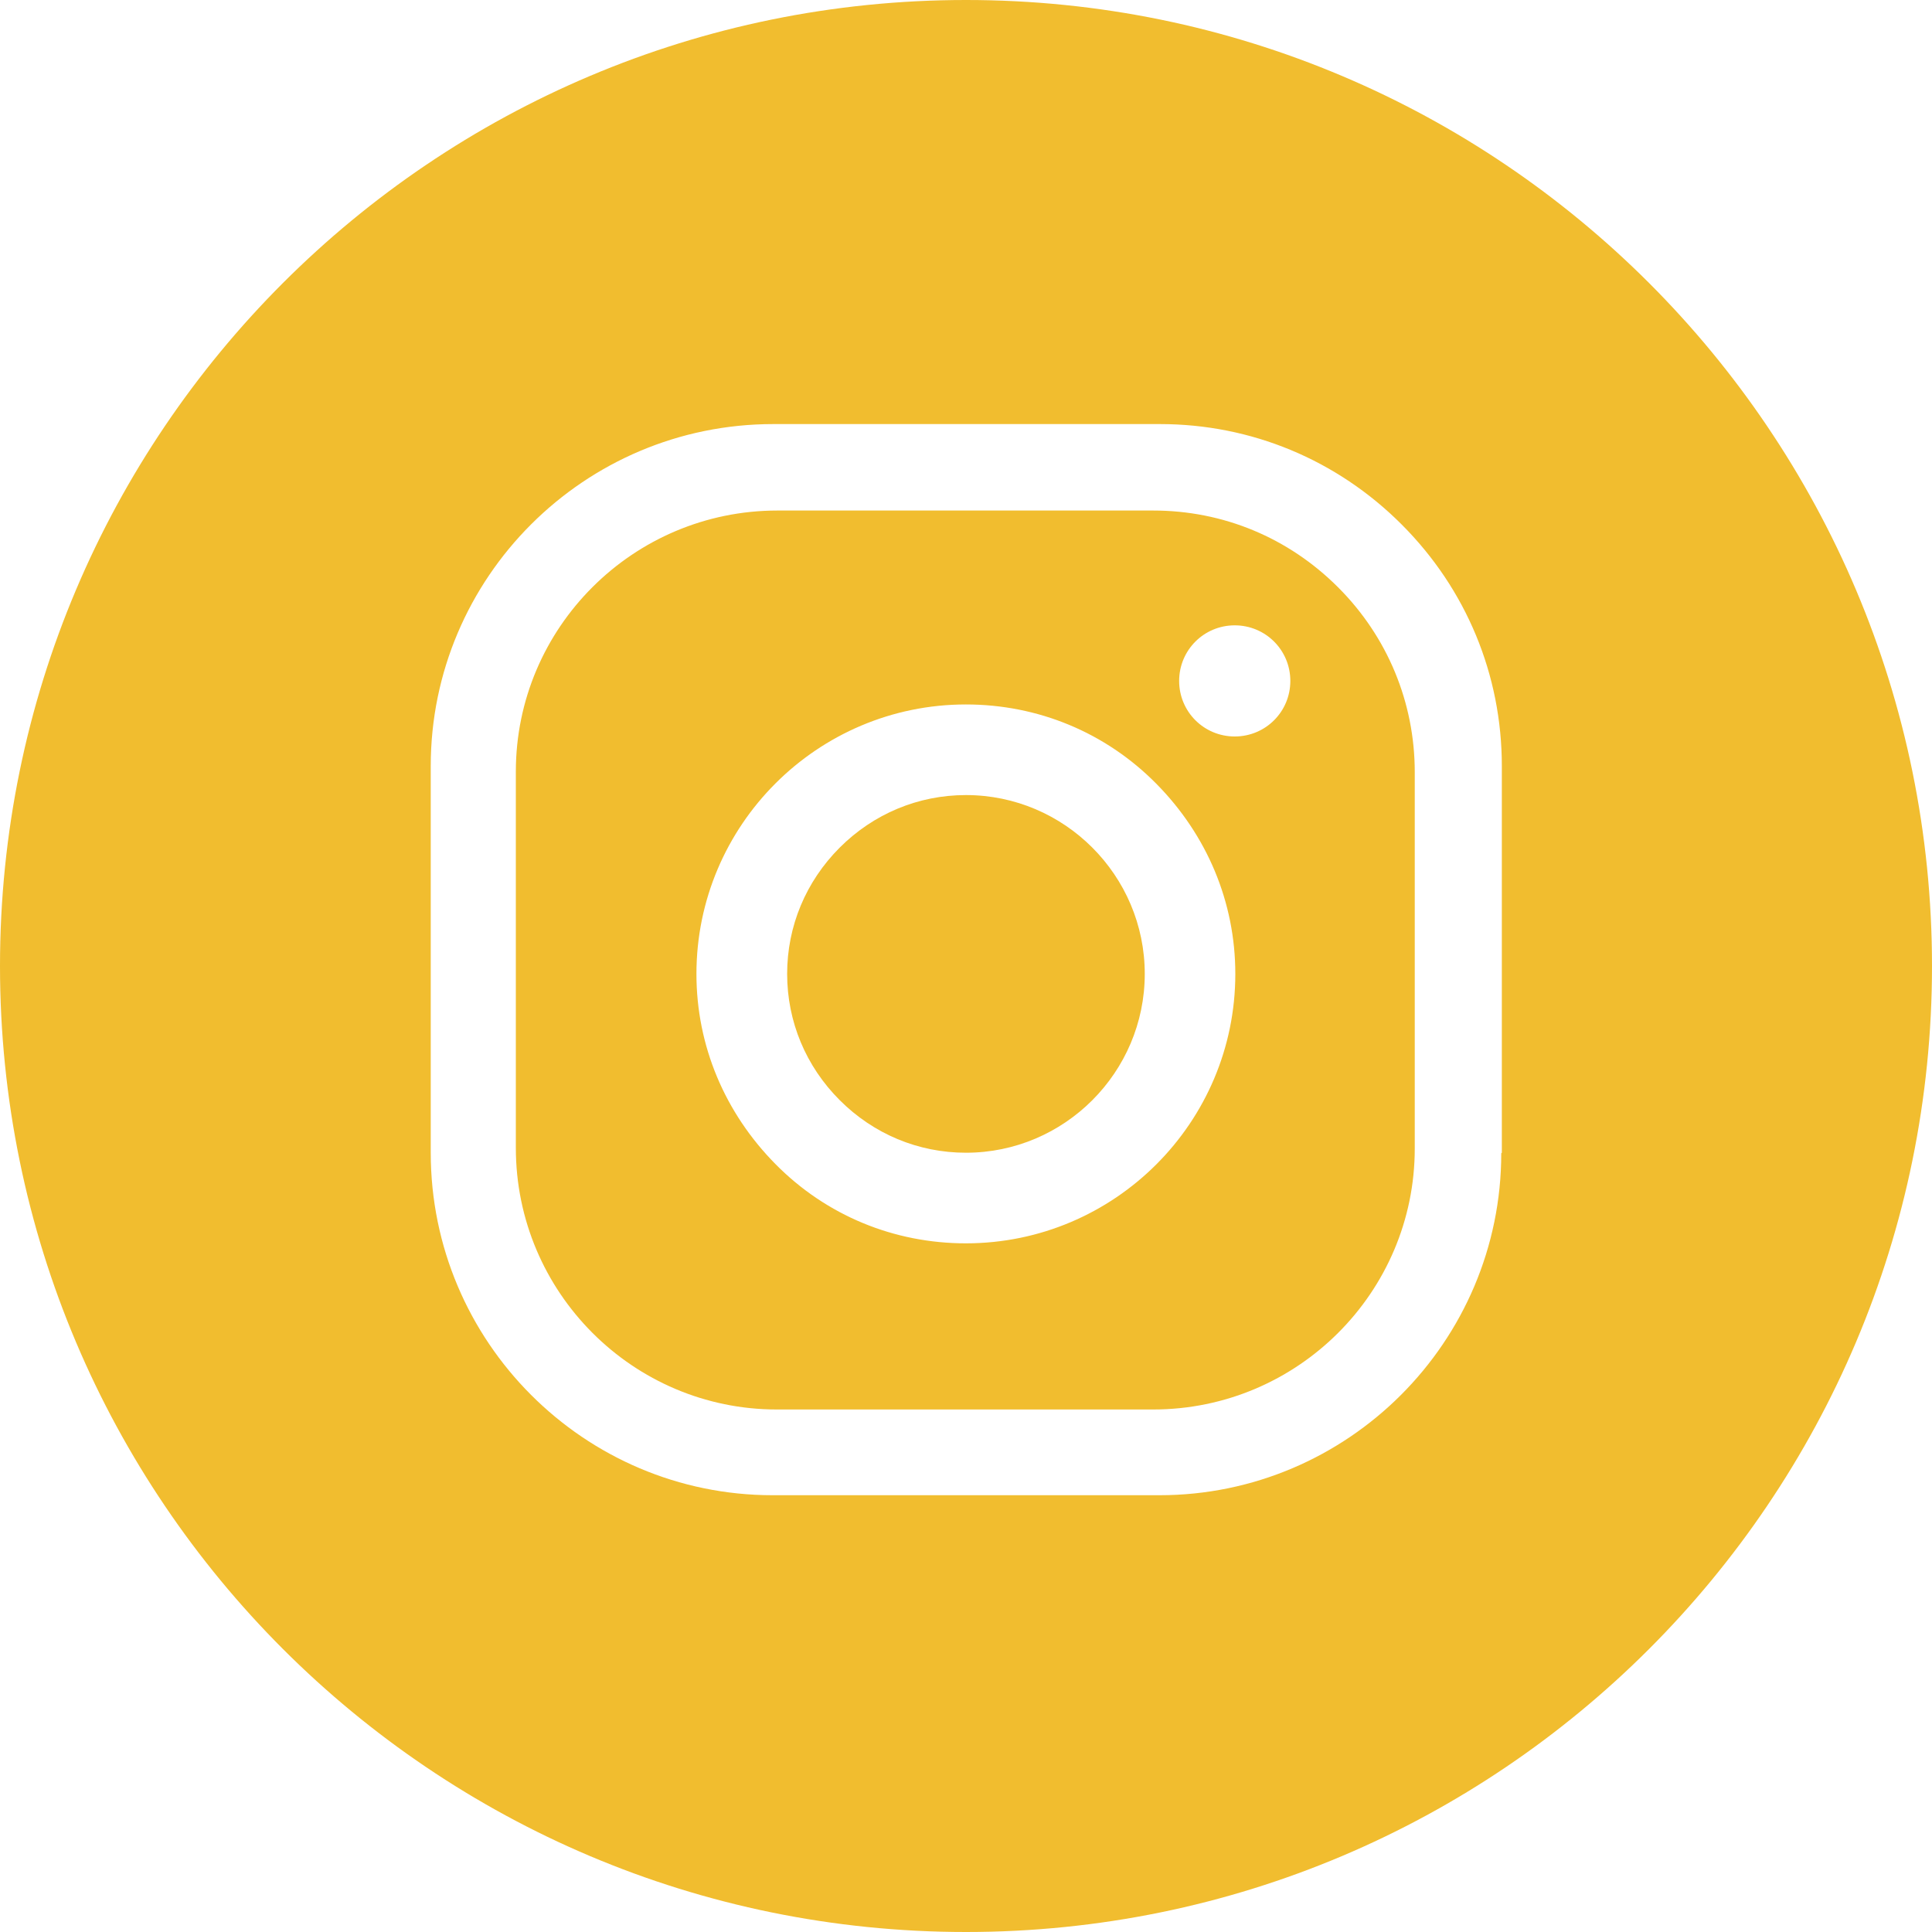
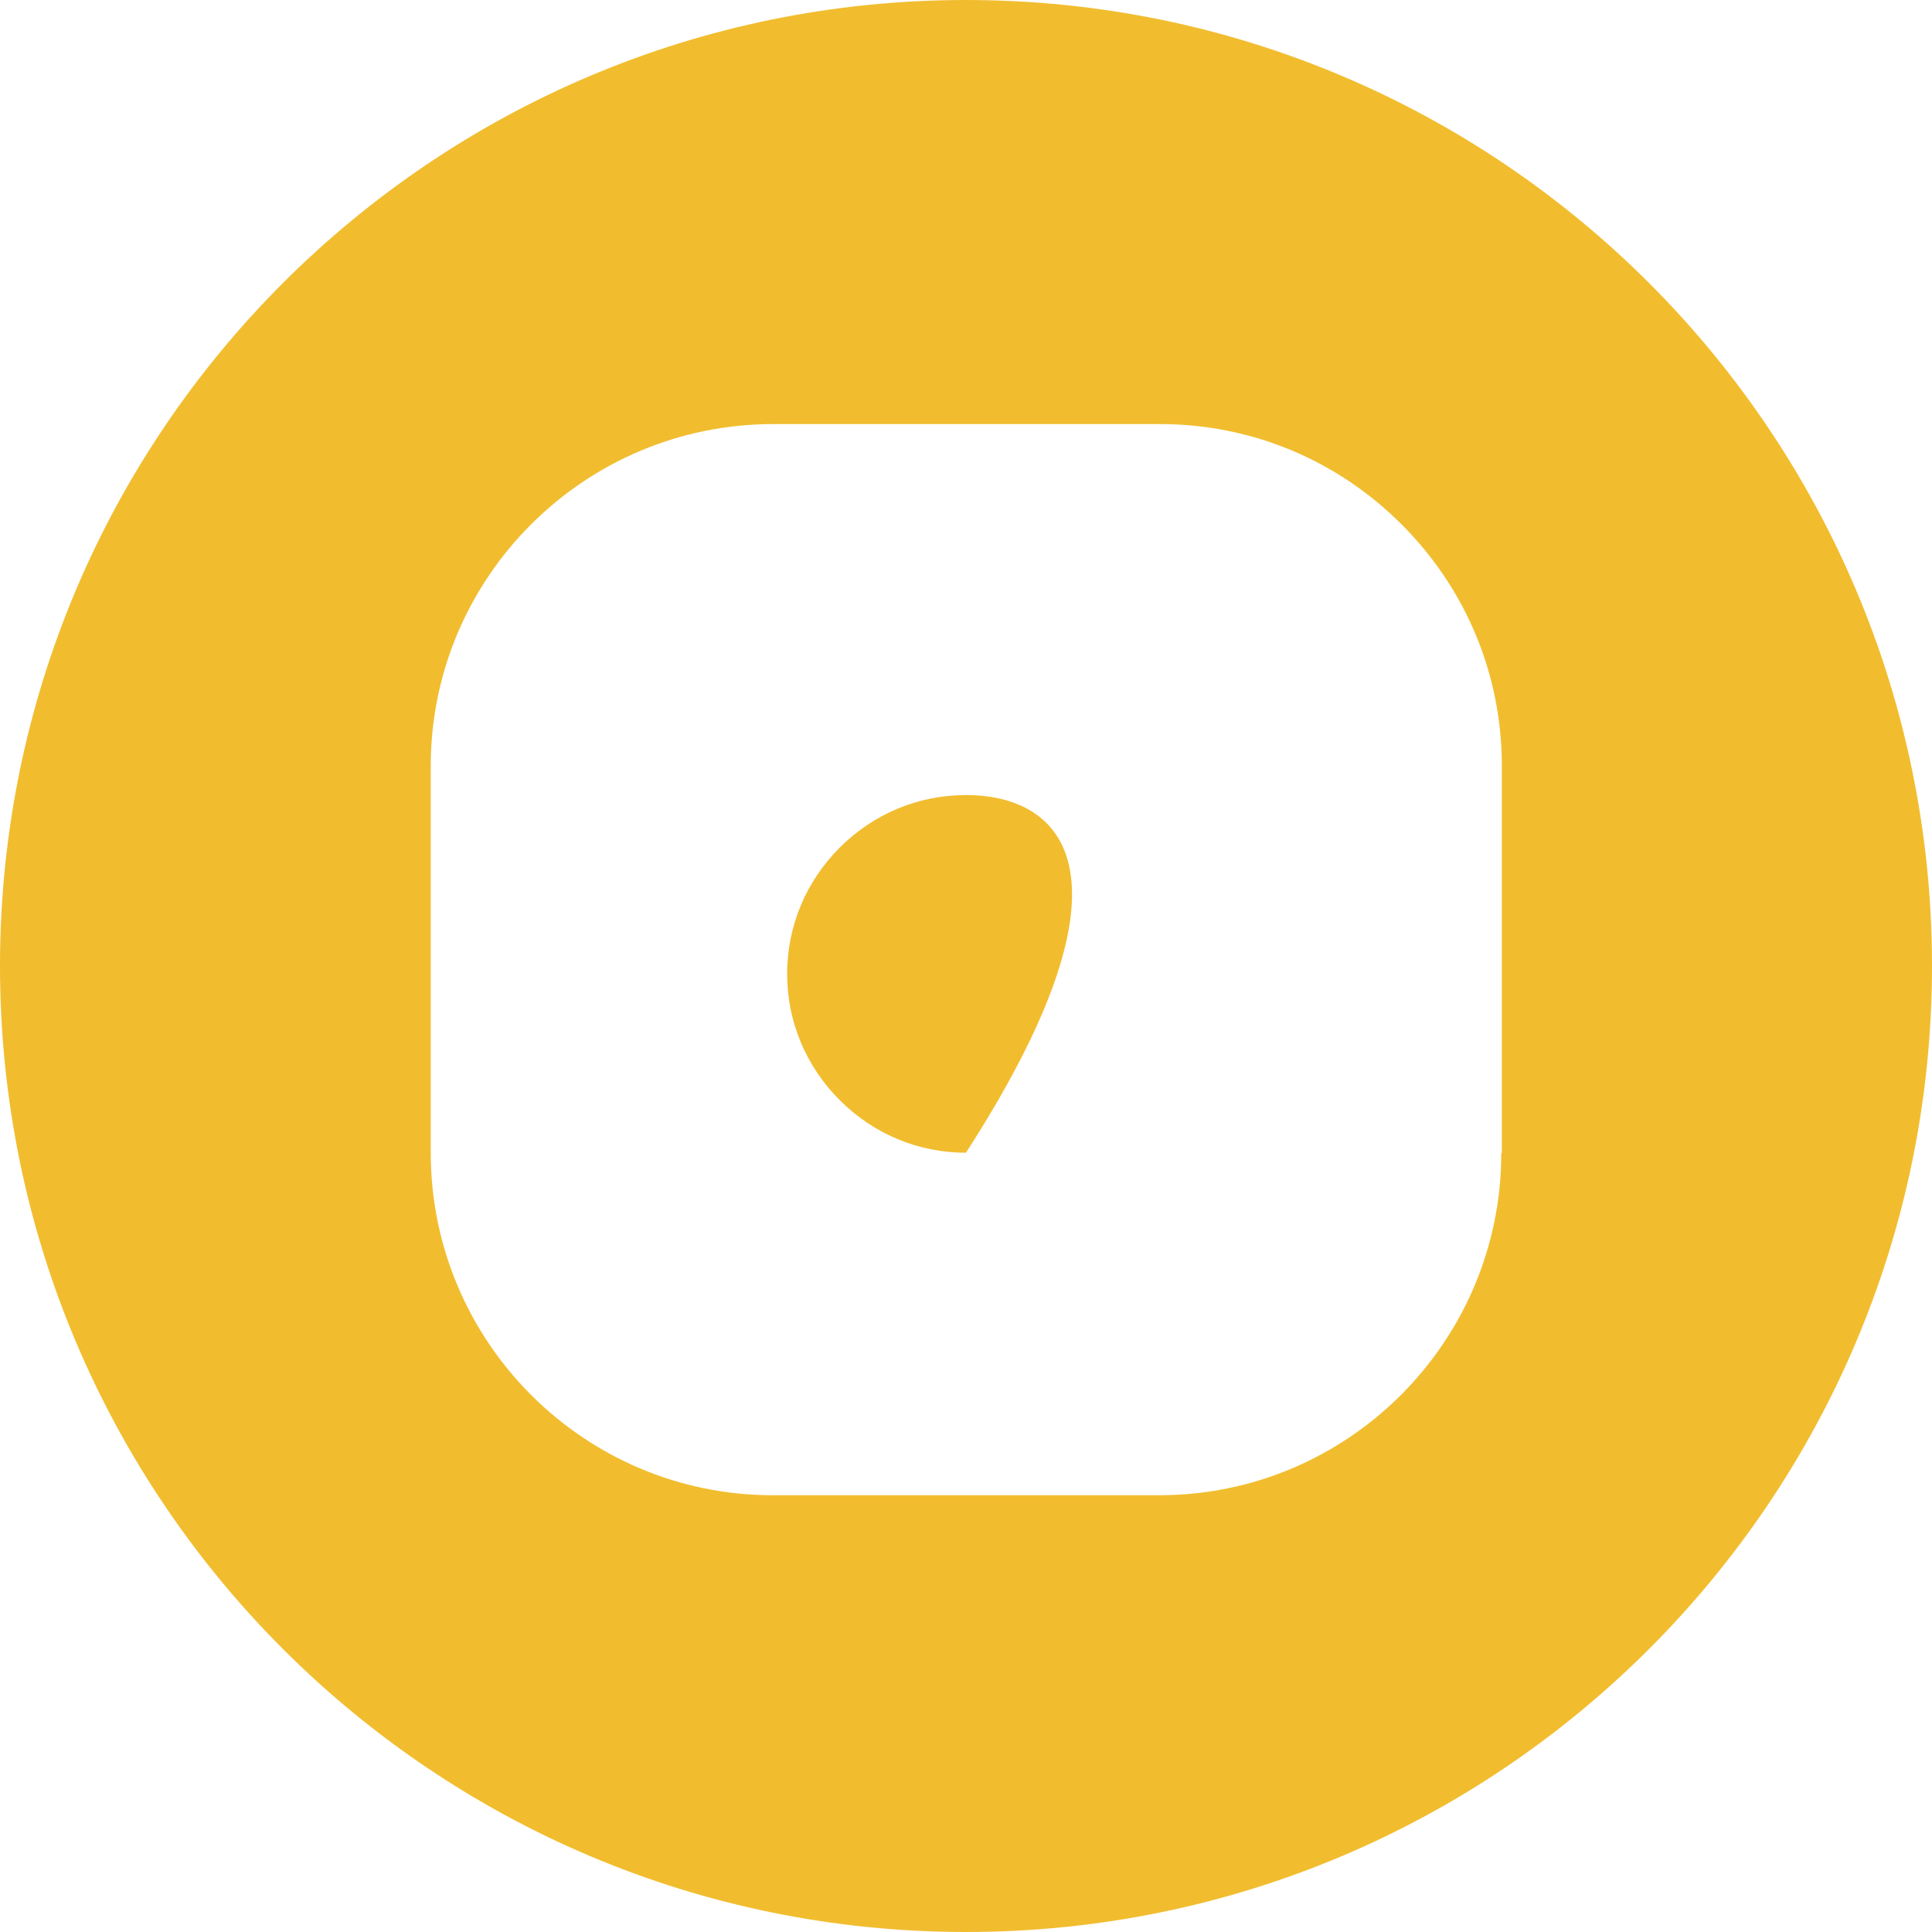
<svg xmlns="http://www.w3.org/2000/svg" width="40" height="40" viewBox="0 0 40 40" fill="none">
-   <path d="M23.888 10.57H16.096C13.106 10.57 10.68 12.997 10.68 15.974V23.766C10.68 26.755 13.106 29.182 16.083 29.182H23.875C26.865 29.182 29.291 26.755 29.291 23.779V15.986C29.291 14.548 28.729 13.184 27.703 12.159C26.677 11.133 25.326 10.57 23.875 10.57H23.888ZM19.998 25.742C18.51 25.742 17.109 25.167 16.058 24.104C15.007 23.041 14.419 21.652 14.419 20.164C14.419 17.087 16.921 14.585 19.998 14.585C21.486 14.585 22.887 15.161 23.938 16.224C24.989 17.287 25.576 18.675 25.576 20.164C25.576 23.241 23.075 25.742 19.998 25.742ZM25.564 15.248C24.926 15.248 24.413 14.735 24.413 14.098C24.413 13.46 24.926 12.947 25.564 12.947C26.202 12.947 26.715 13.46 26.715 14.098C26.715 14.735 26.202 15.248 25.564 15.248Z" fill="#F1BD2F" />
-   <path d="M19.999 16.461C19.011 16.461 18.085 16.849 17.385 17.549C16.685 18.25 16.297 19.175 16.297 20.163C16.297 21.151 16.685 22.077 17.385 22.777C18.085 23.478 19.011 23.866 19.999 23.866C22.038 23.866 23.701 22.202 23.701 20.163C23.701 18.125 22.038 16.461 19.999 16.461Z" fill="#F1BD2F" />
+   <path d="M19.999 16.461C19.011 16.461 18.085 16.849 17.385 17.549C16.685 18.25 16.297 19.175 16.297 20.163C16.297 21.151 16.685 22.077 17.385 22.777C18.085 23.478 19.011 23.866 19.999 23.866C23.701 18.125 22.038 16.461 19.999 16.461Z" fill="#F1BD2F" />
  <path d="M20 0C8.956 0 0 8.956 0 20C0 31.044 8.956 40 20 40C31.044 40 40 31.044 40 20C40 8.956 31.044 0 20 0ZM31.082 23.877C31.082 27.78 27.905 30.957 24.003 30.957H15.998C12.095 30.957 8.918 27.78 8.918 23.865V15.86C8.918 11.957 12.095 8.78 16.01 8.78H24.015C25.904 8.78 27.68 9.518 29.018 10.857C30.357 12.195 31.094 13.971 31.094 15.86V23.865L31.082 23.877Z" fill="#F1BD2F" />
</svg>